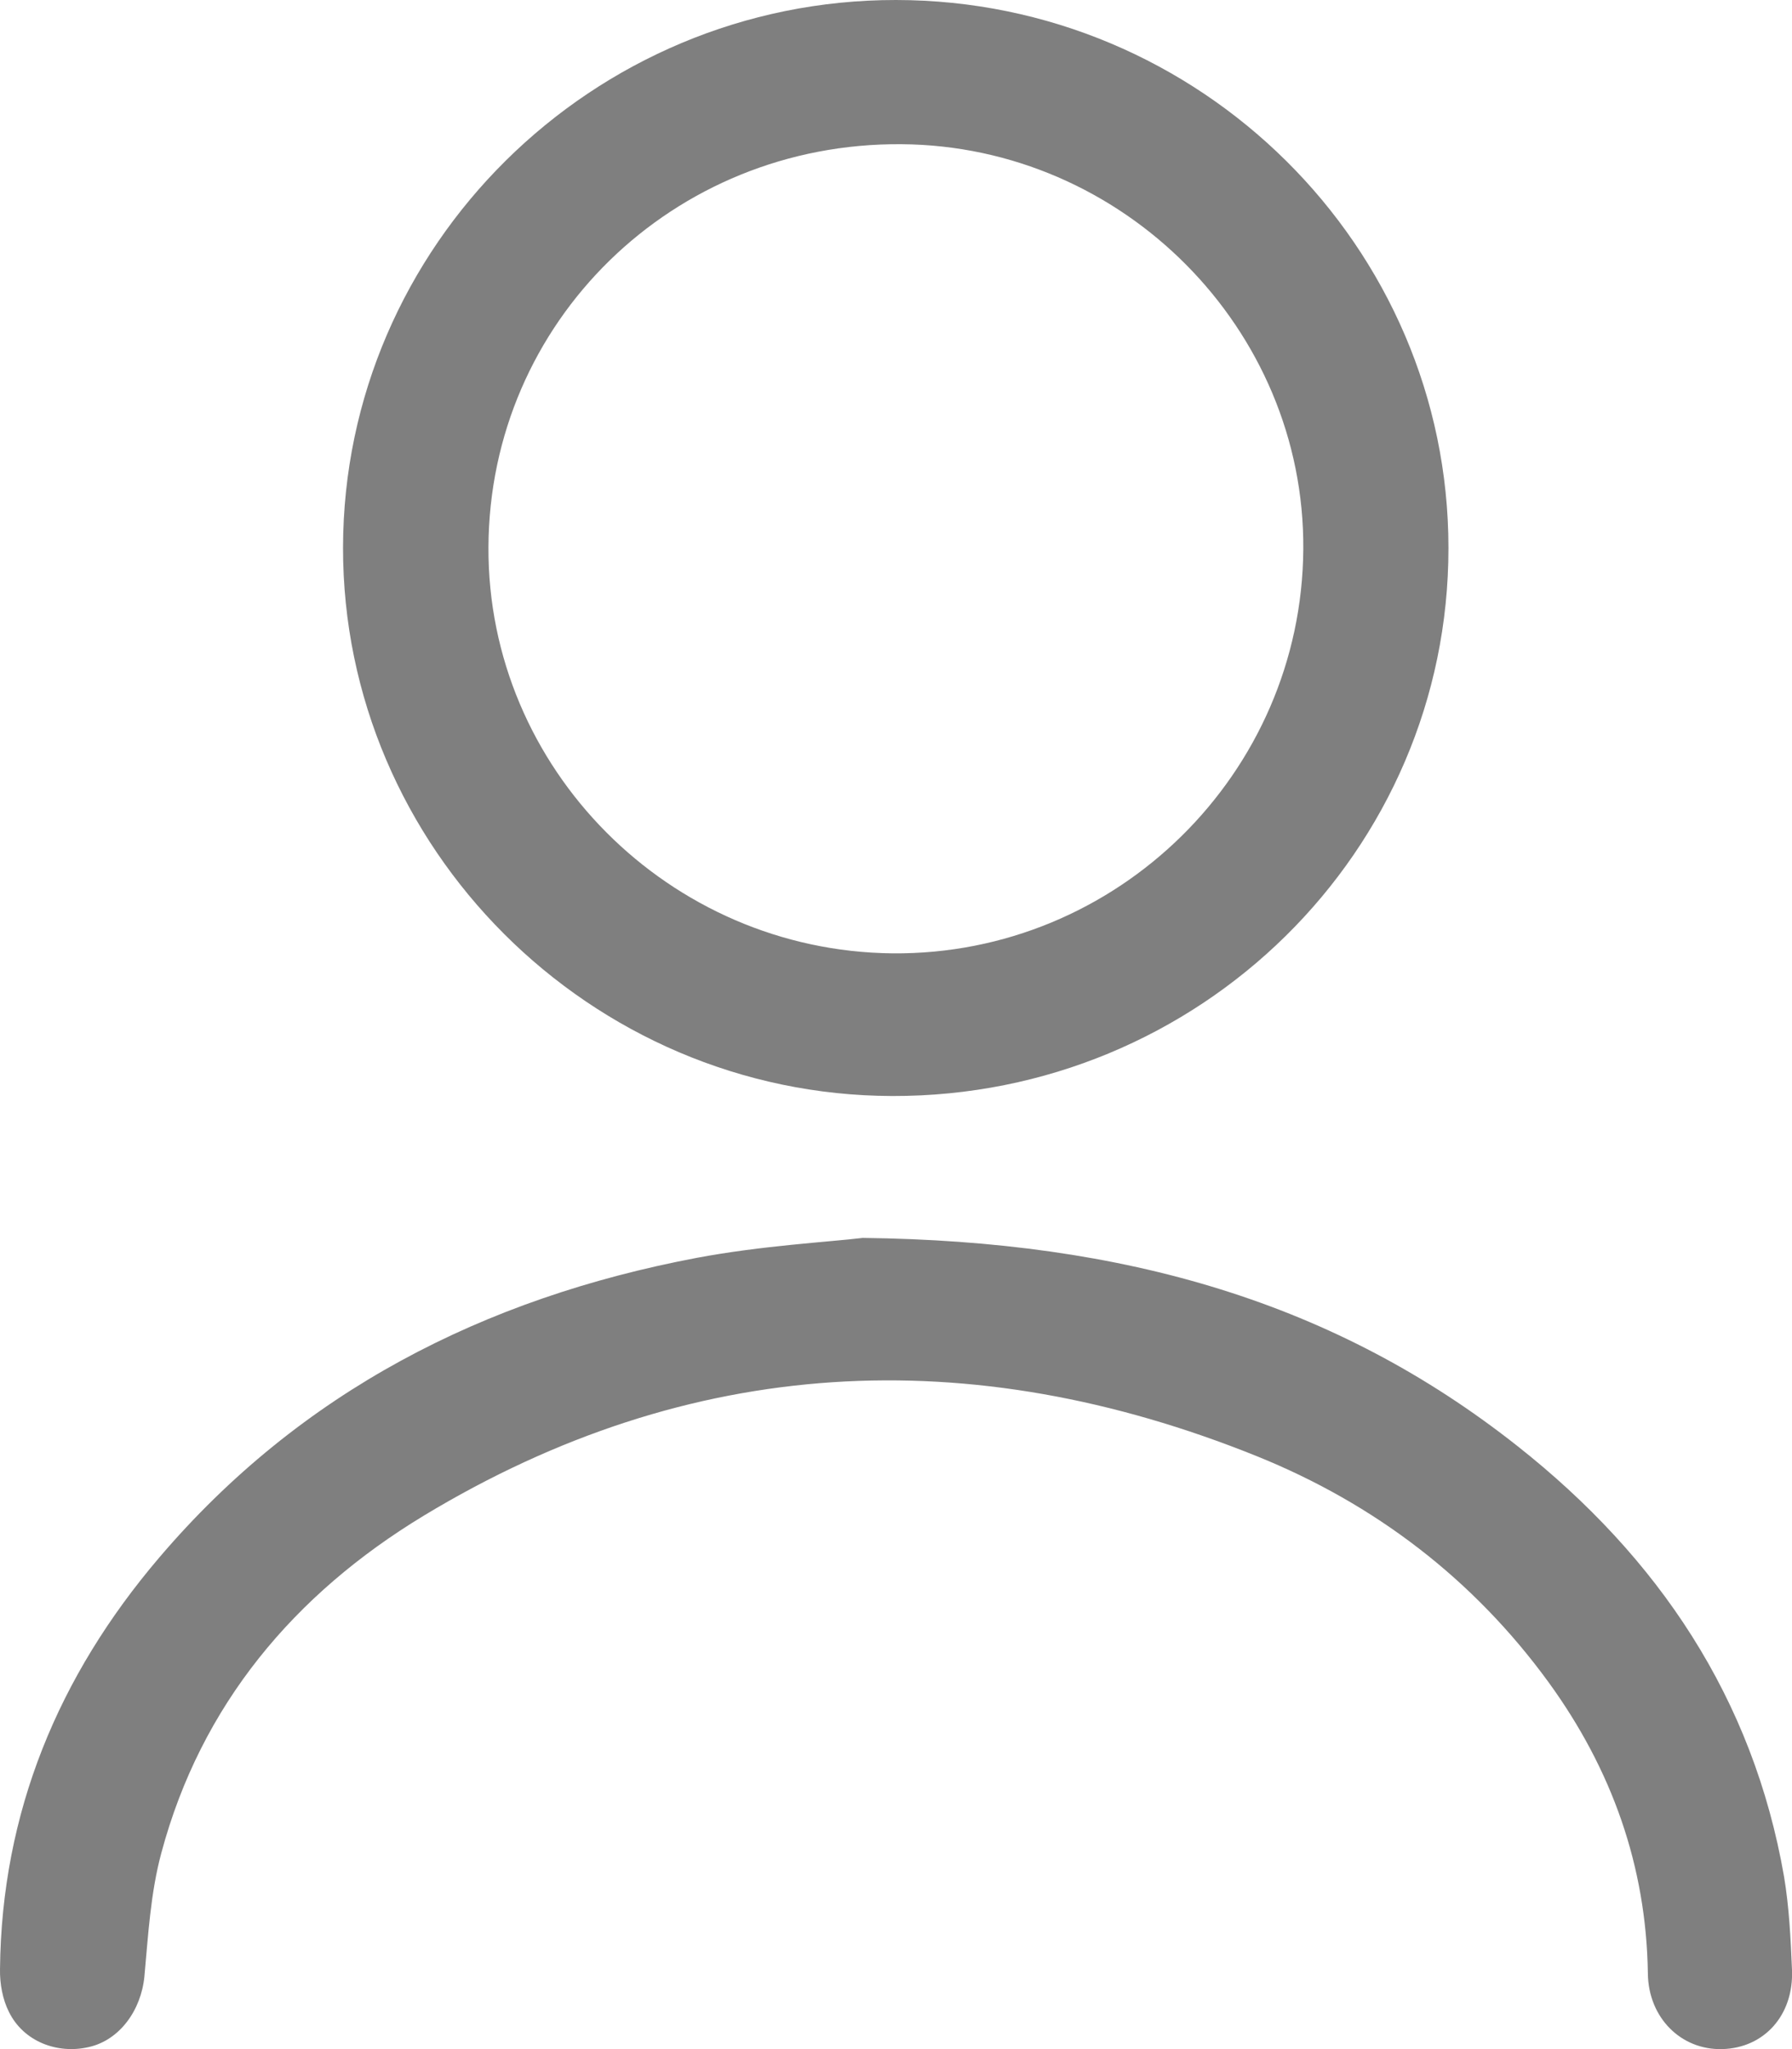
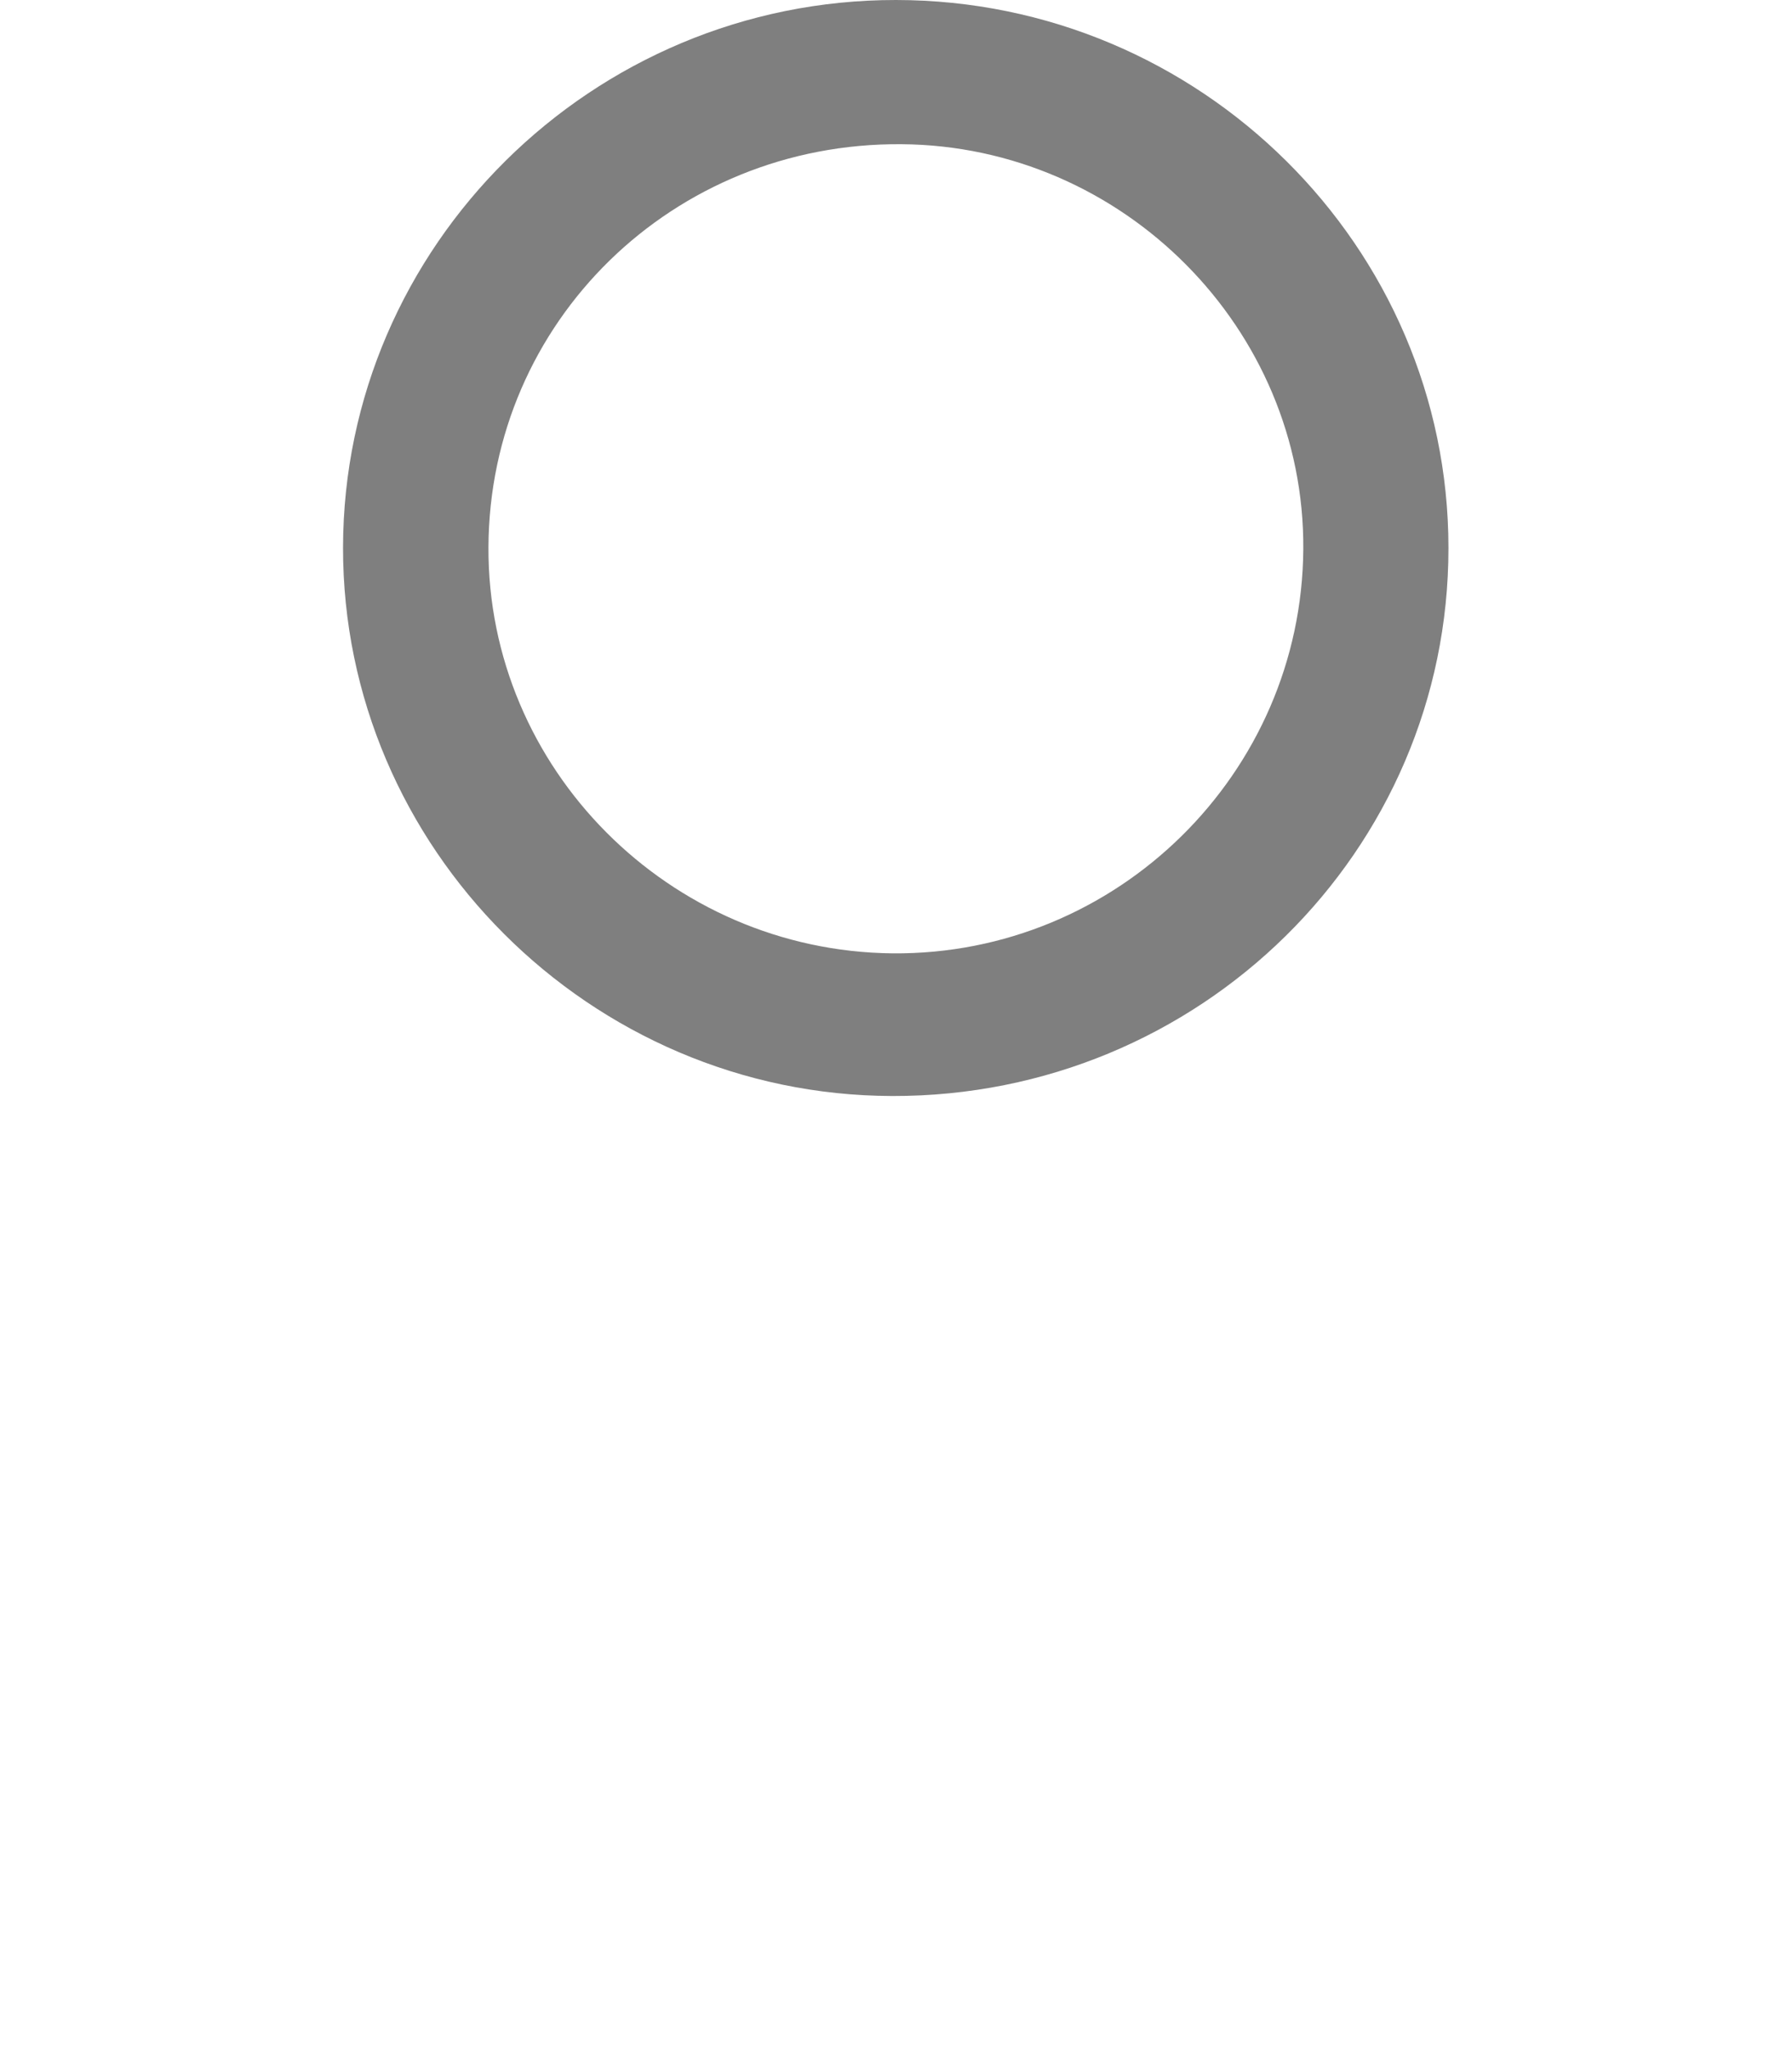
<svg xmlns="http://www.w3.org/2000/svg" width="7" height="8" viewBox="0 0 7 8" fill="none">
  <g opacity="0.5" clip-path="url(#clip0_59_1478)">
    <path d="M3.5 1.05695e-06C4.688 0.001 5.658 0.962 5.658 2.139C5.659 3.323 4.686 4.282 3.485 4.279C2.306 4.276 1.338 3.31 1.34 2.137C1.342 0.96 2.314 -0.001 3.5 1.05695e-06ZM5.091 2.144C5.097 1.284 4.387 0.569 3.521 0.563C2.629 0.556 1.912 1.256 1.908 2.136C1.904 3 2.614 3.713 3.486 3.722C4.363 3.73 5.085 3.02 5.091 2.144L5.091 2.144Z" fill="black" />
-     <path d="M3.37 4.833C4.396 4.845 5.218 5.085 5.928 5.646C6.478 6.08 6.848 6.63 6.969 7.327C6.989 7.447 6.995 7.57 7 7.691C7.007 7.868 6.891 7.996 6.727 8C6.566 8.004 6.439 7.877 6.437 7.705C6.431 7.285 6.296 6.908 6.05 6.569C5.756 6.165 5.37 5.871 4.909 5.685C3.789 5.234 2.696 5.289 1.656 5.917C1.15 6.223 0.785 6.656 0.63 7.235C0.588 7.391 0.579 7.555 0.564 7.717C0.551 7.849 0.467 7.965 0.347 7.992C0.222 8.021 0.091 7.969 0.035 7.855C0.01 7.806 -0.001 7.744 3.29273e-05 7.688C0.006 7.076 0.228 6.543 0.622 6.081C1.174 5.433 1.891 5.068 2.721 4.911C2.976 4.863 3.237 4.849 3.37 4.833Z" fill="black" />
  </g>
  <defs>
    <clipPath id="clip0_59_1478">
      <rect width="7" height="8" fill="white" />
    </clipPath>
  </defs>
</svg>